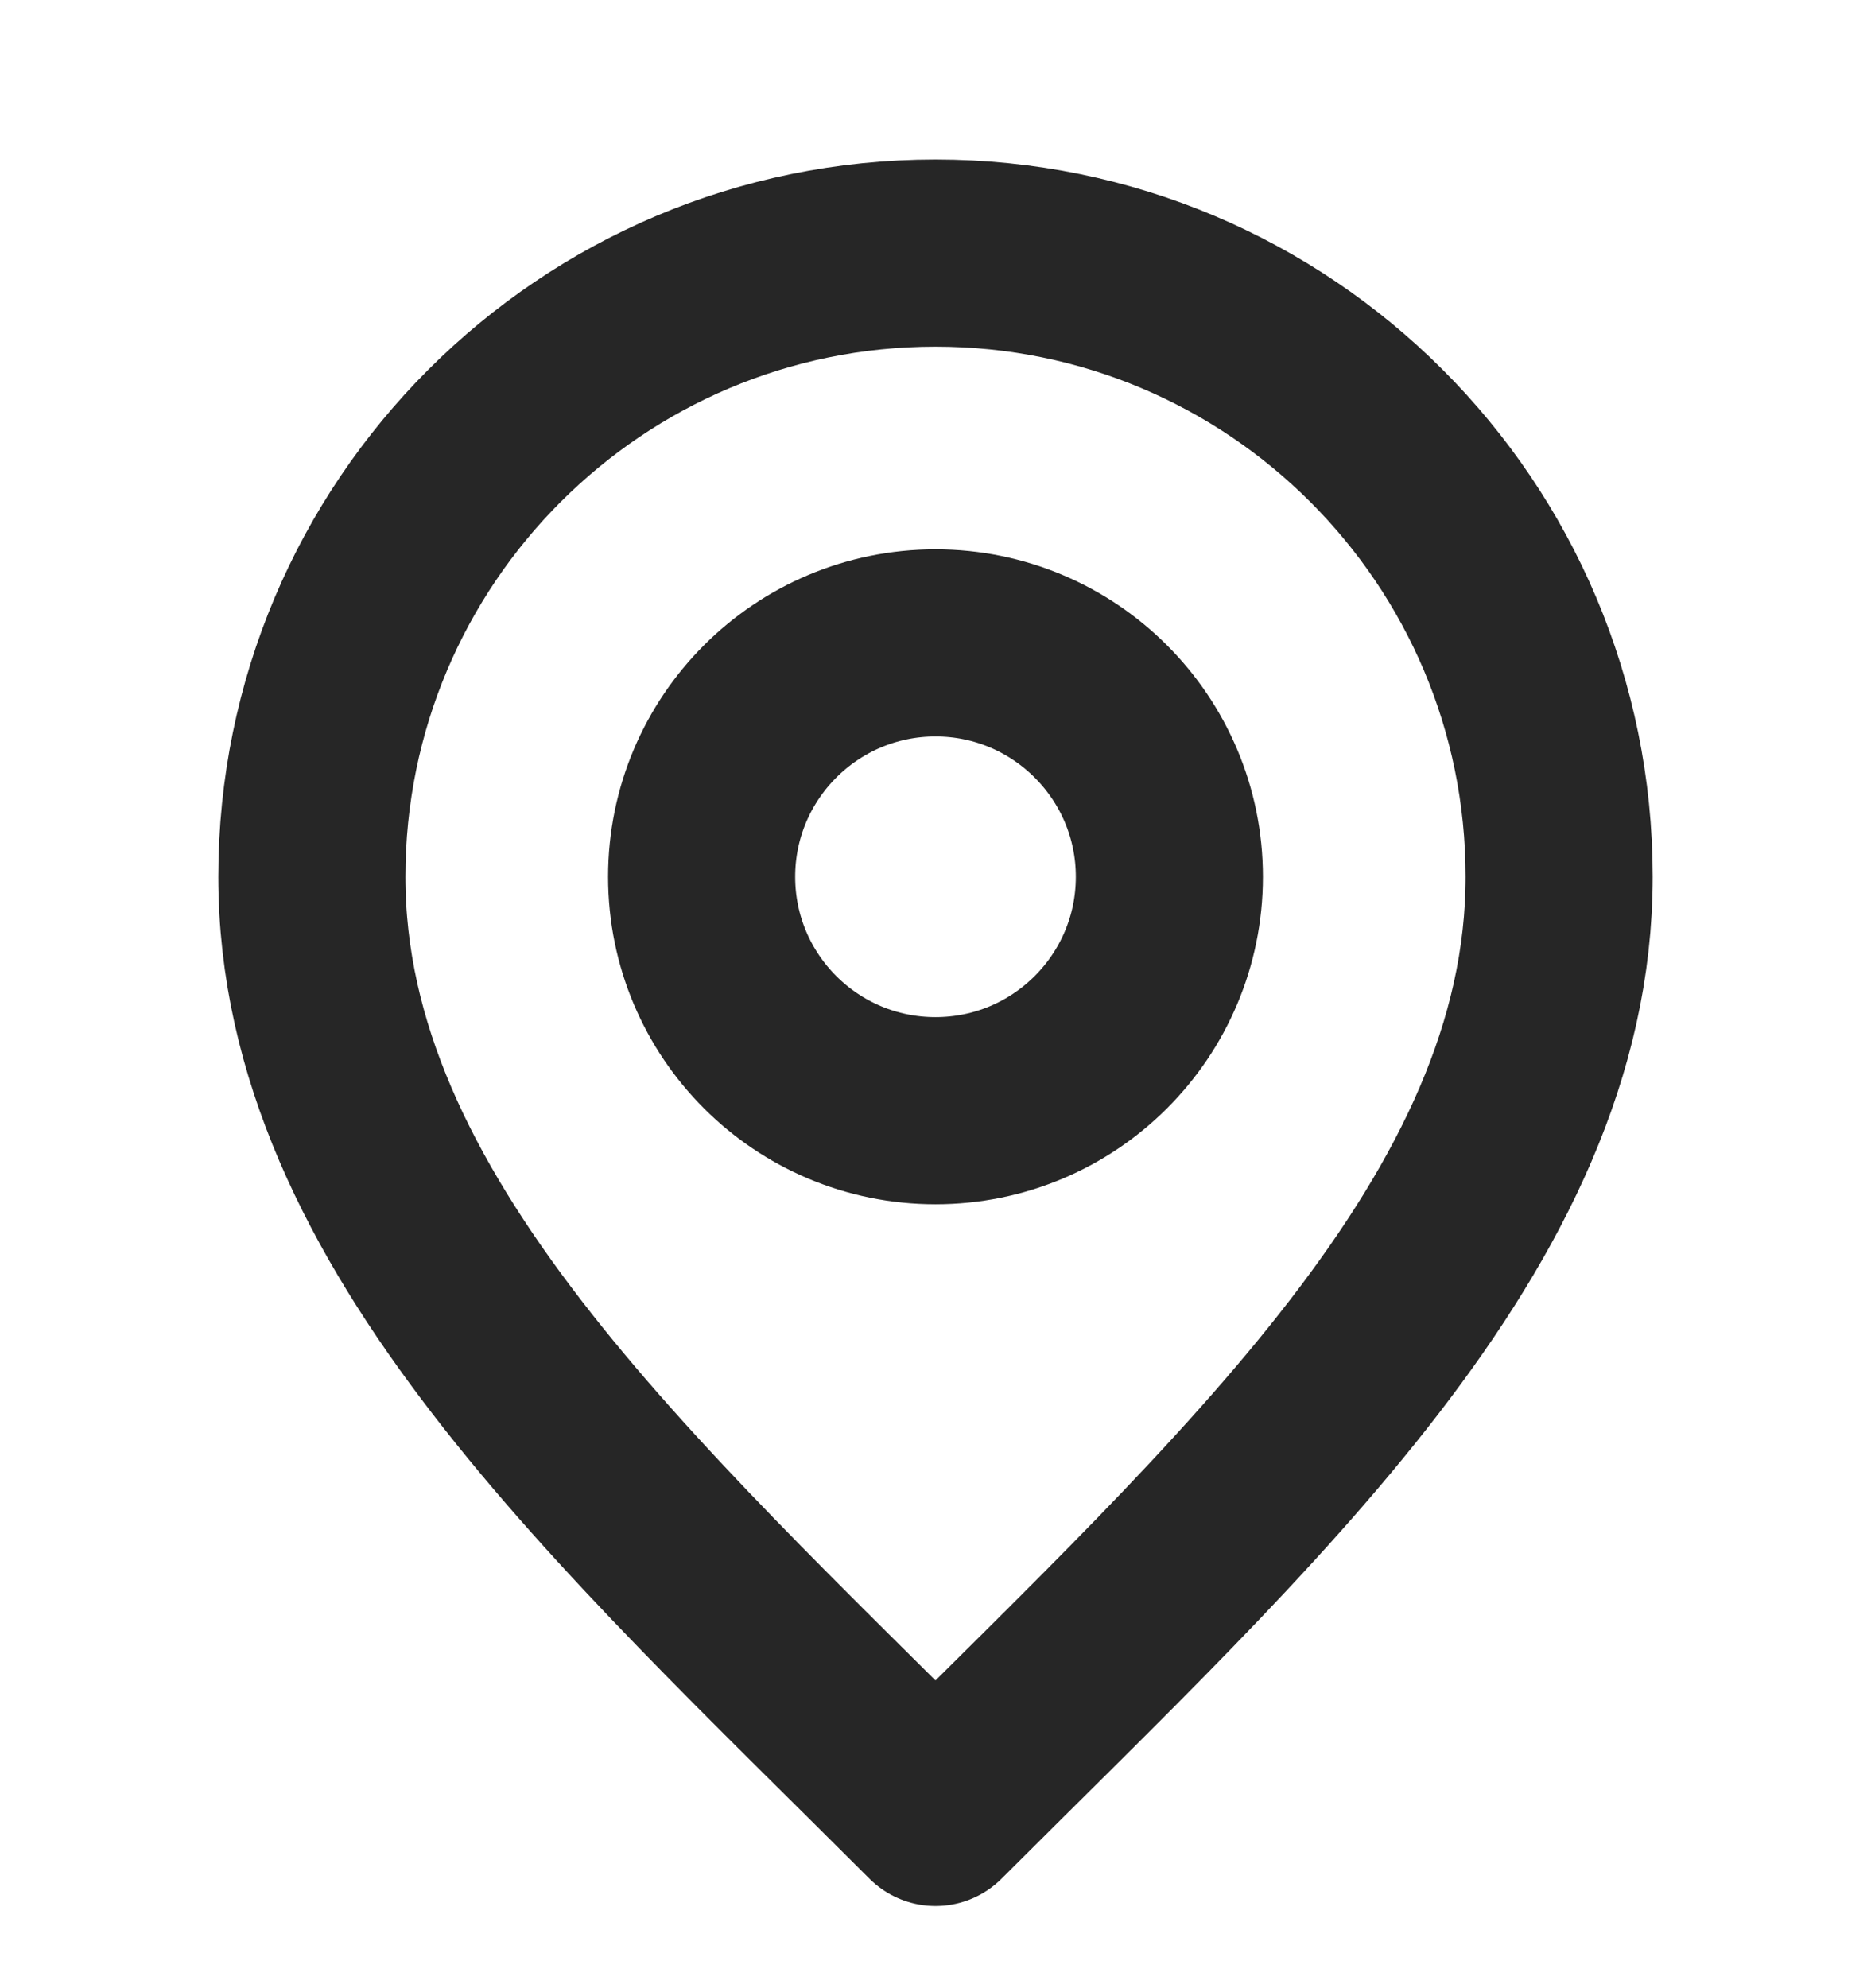
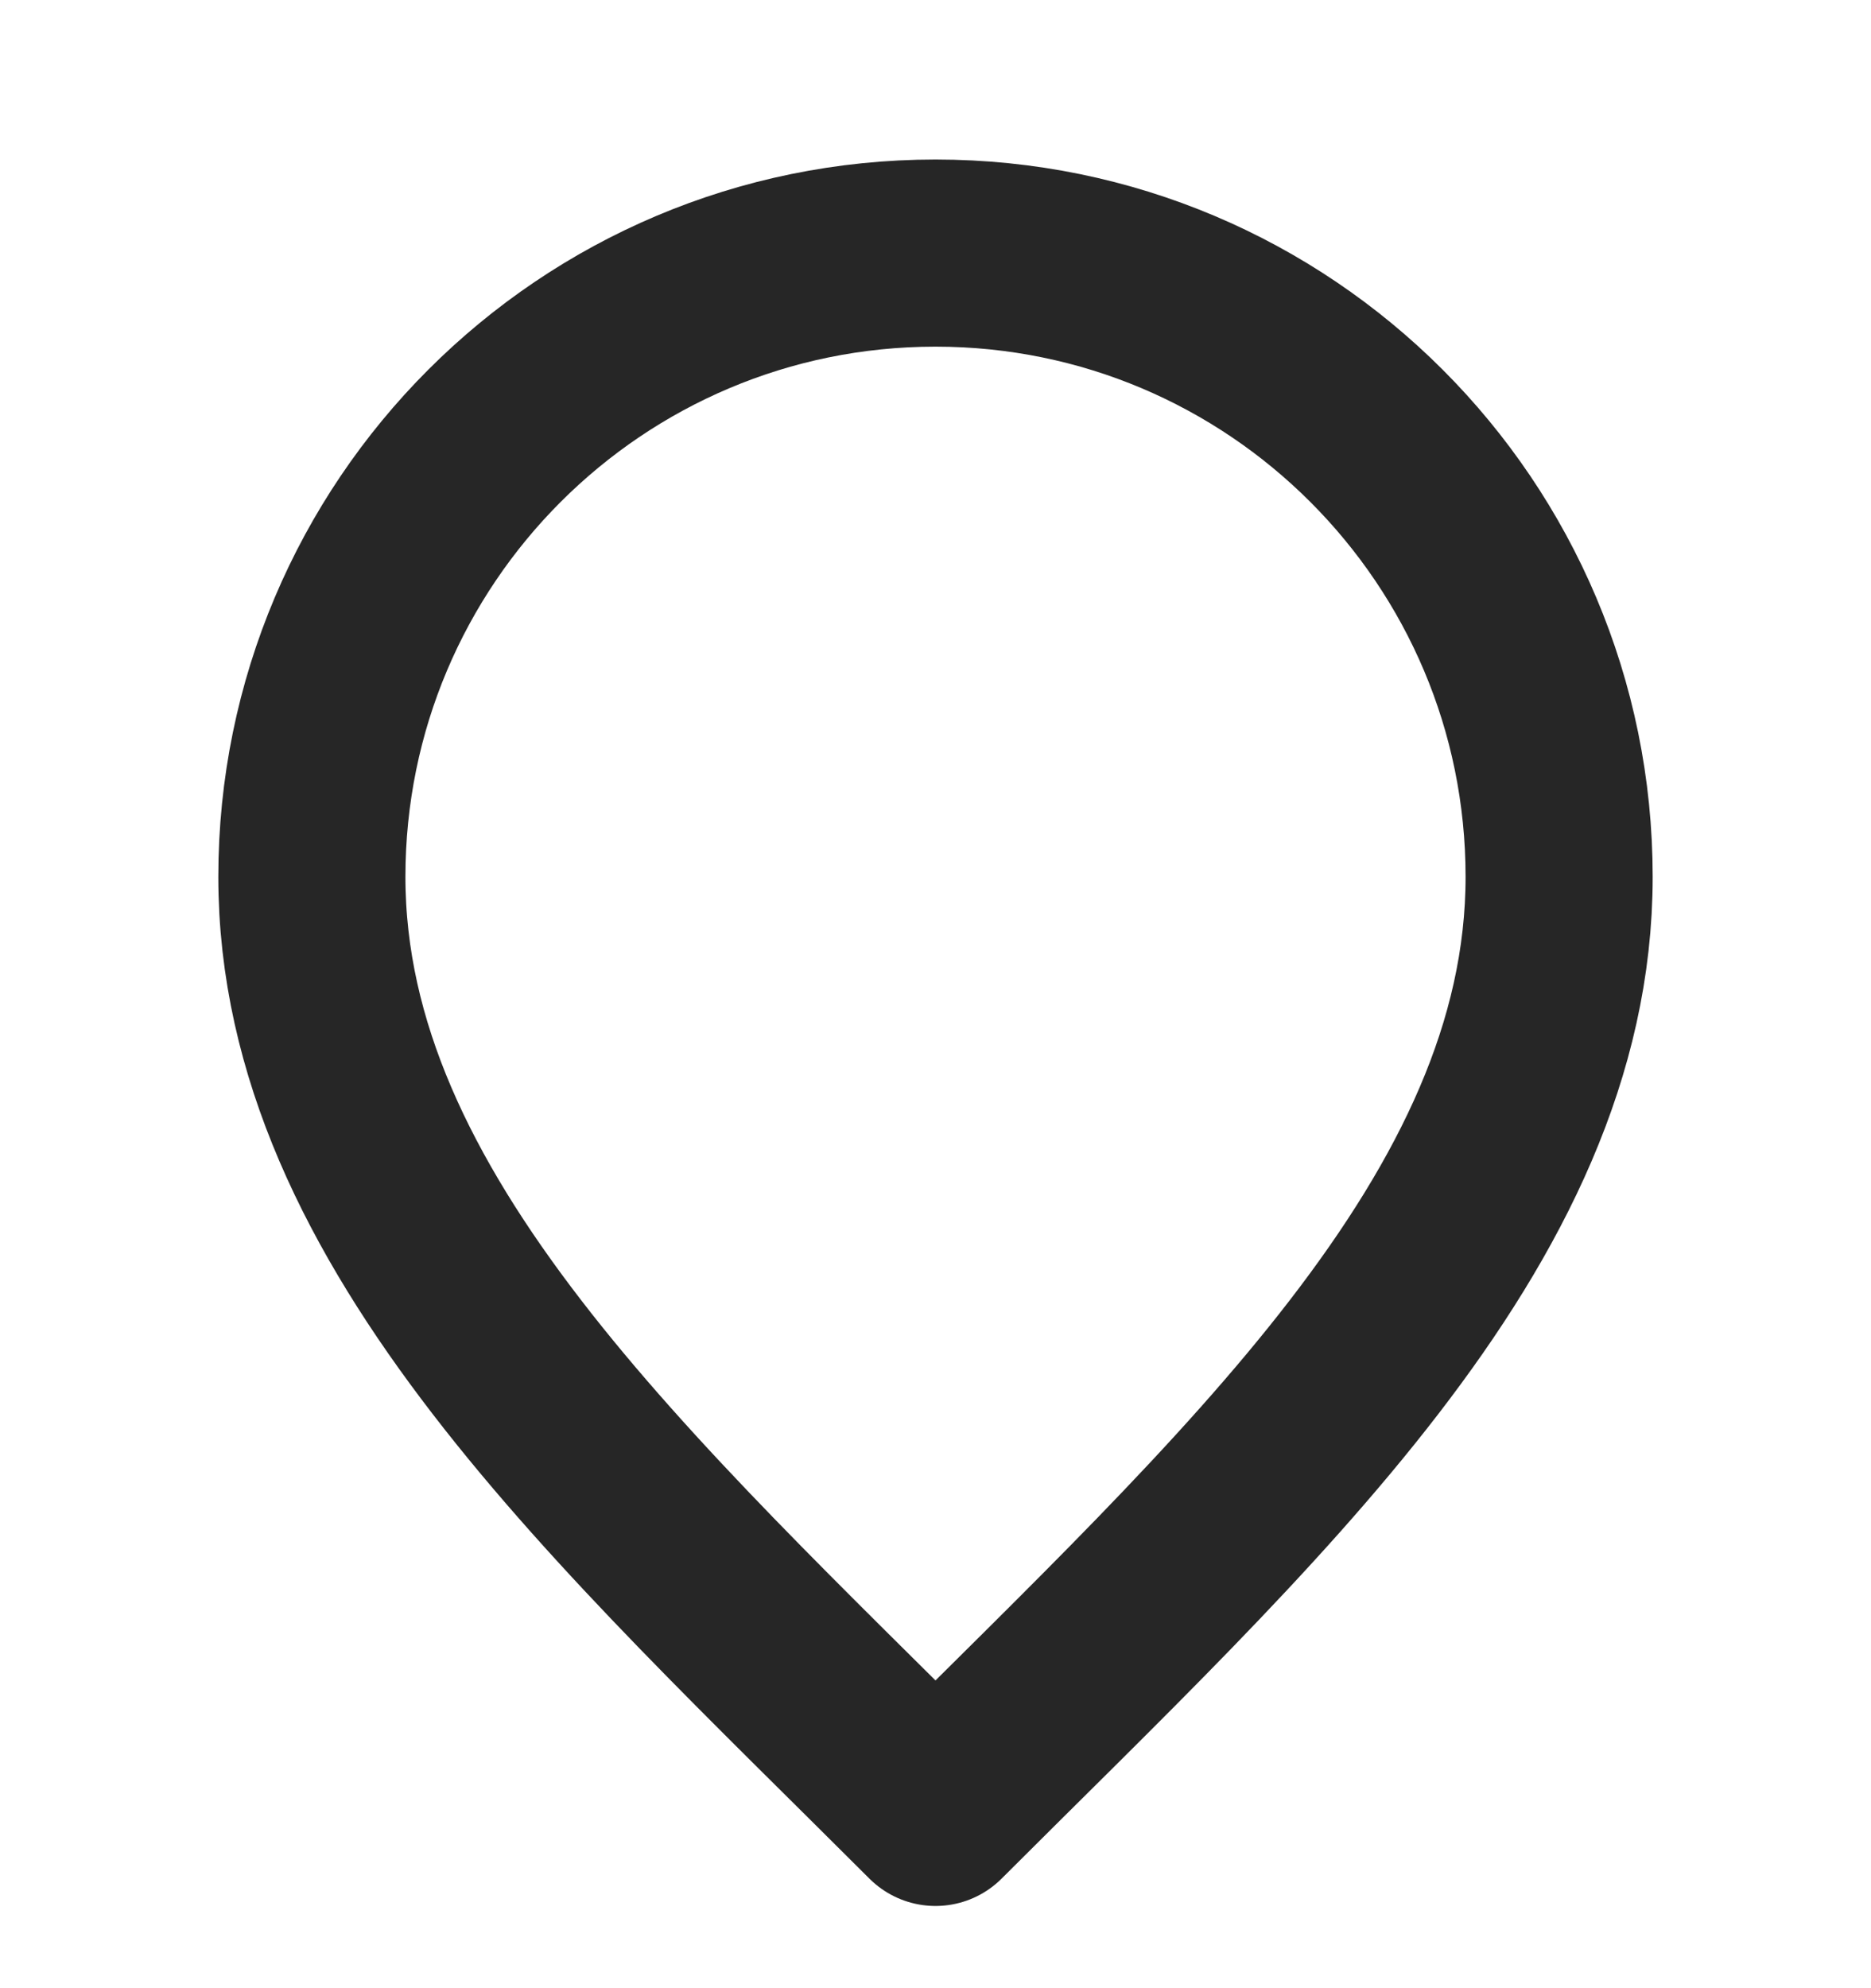
<svg xmlns="http://www.w3.org/2000/svg" width="16" height="17" viewBox="0 0 16 17" fill="none">
  <g clip-path="url(#clip0_9605_23074)">
-     <path d="M8 9.497C9.104 9.497 10 8.602 10 7.497C10 6.393 9.104 5.497 8 5.497C6.895 5.497 6 6.393 6 7.497C6 8.602 6.895 9.497 8 9.497Z" stroke="#262626" stroke-width="1.6" stroke-linecap="round" stroke-linejoin="round" />
    <path d="M8 15.497C10.666 12.831 13.333 10.443 13.333 7.497C13.333 4.552 10.945 2.164 8 2.164C5.054 2.164 2.667 4.552 2.667 7.497C2.667 10.443 5.333 12.831 8 15.497Z" stroke="#262626" stroke-width="1.6" stroke-linecap="round" stroke-linejoin="round" />
  </g>
  <defs>
    <clipPath id="clip0_9605_23074">
      <rect width="16" height="16" fill="white" transform="translate(0 0.831)" />
    </clipPath>
  </defs>
</svg>